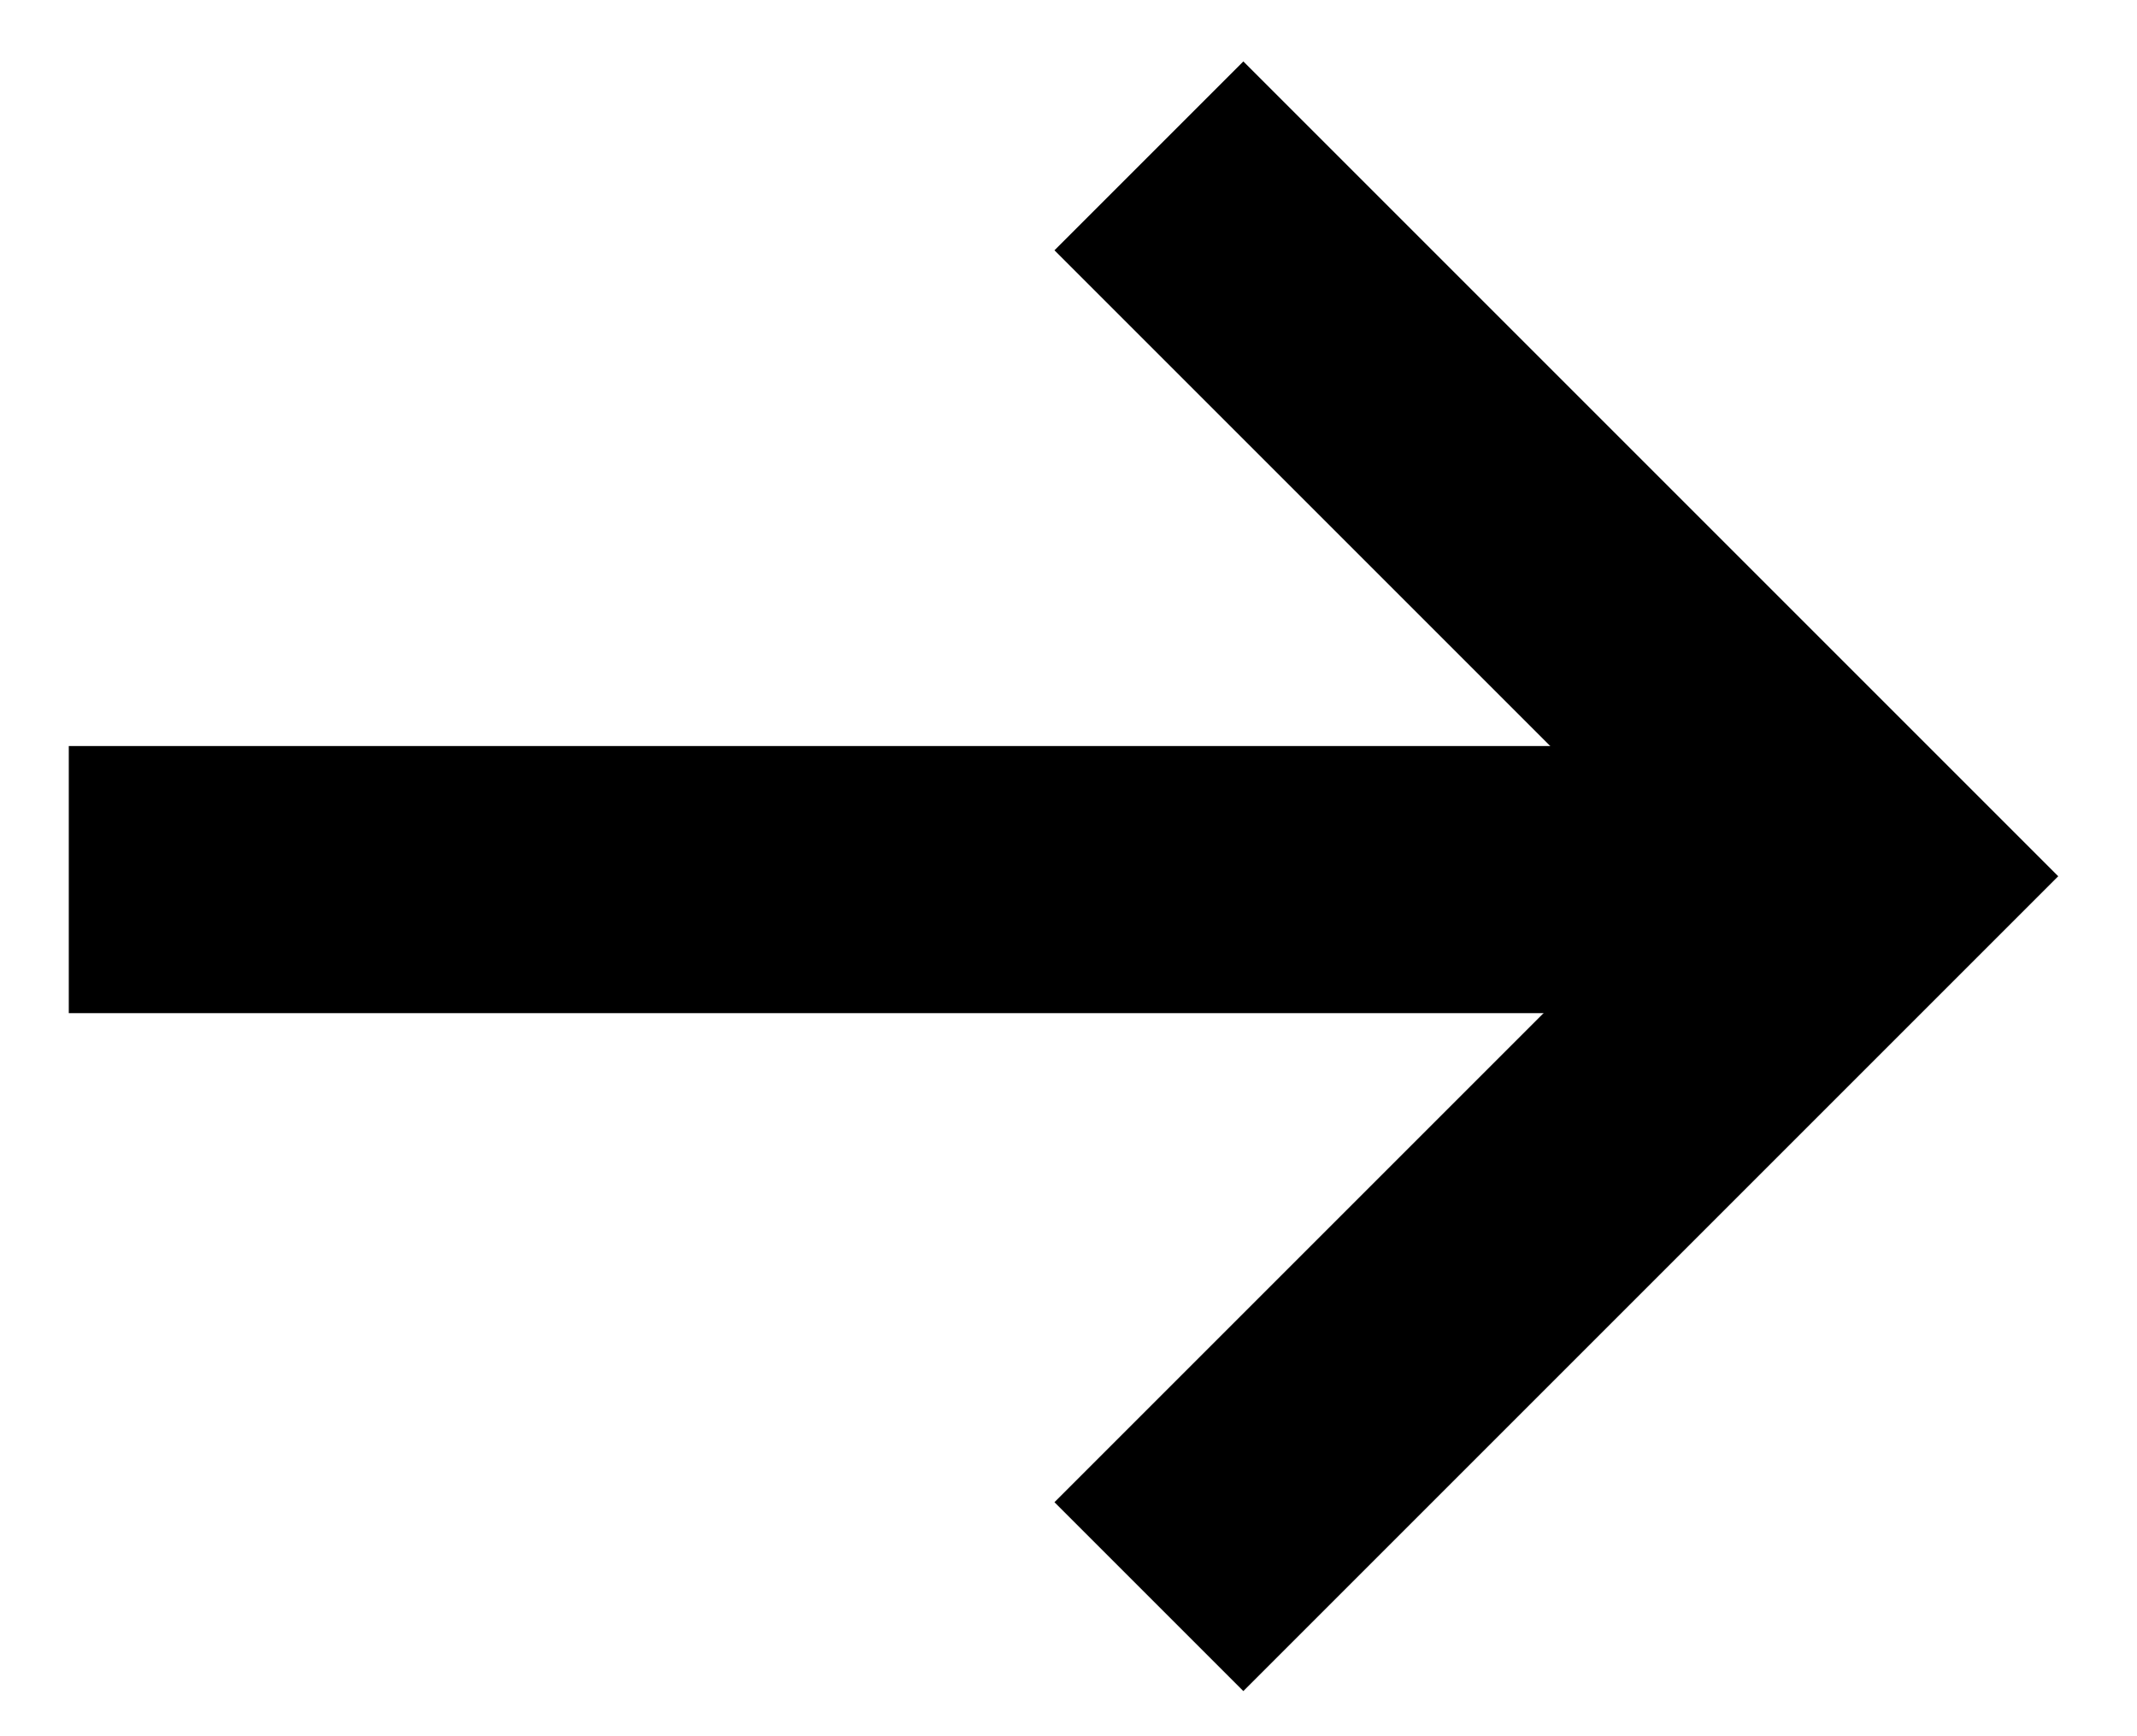
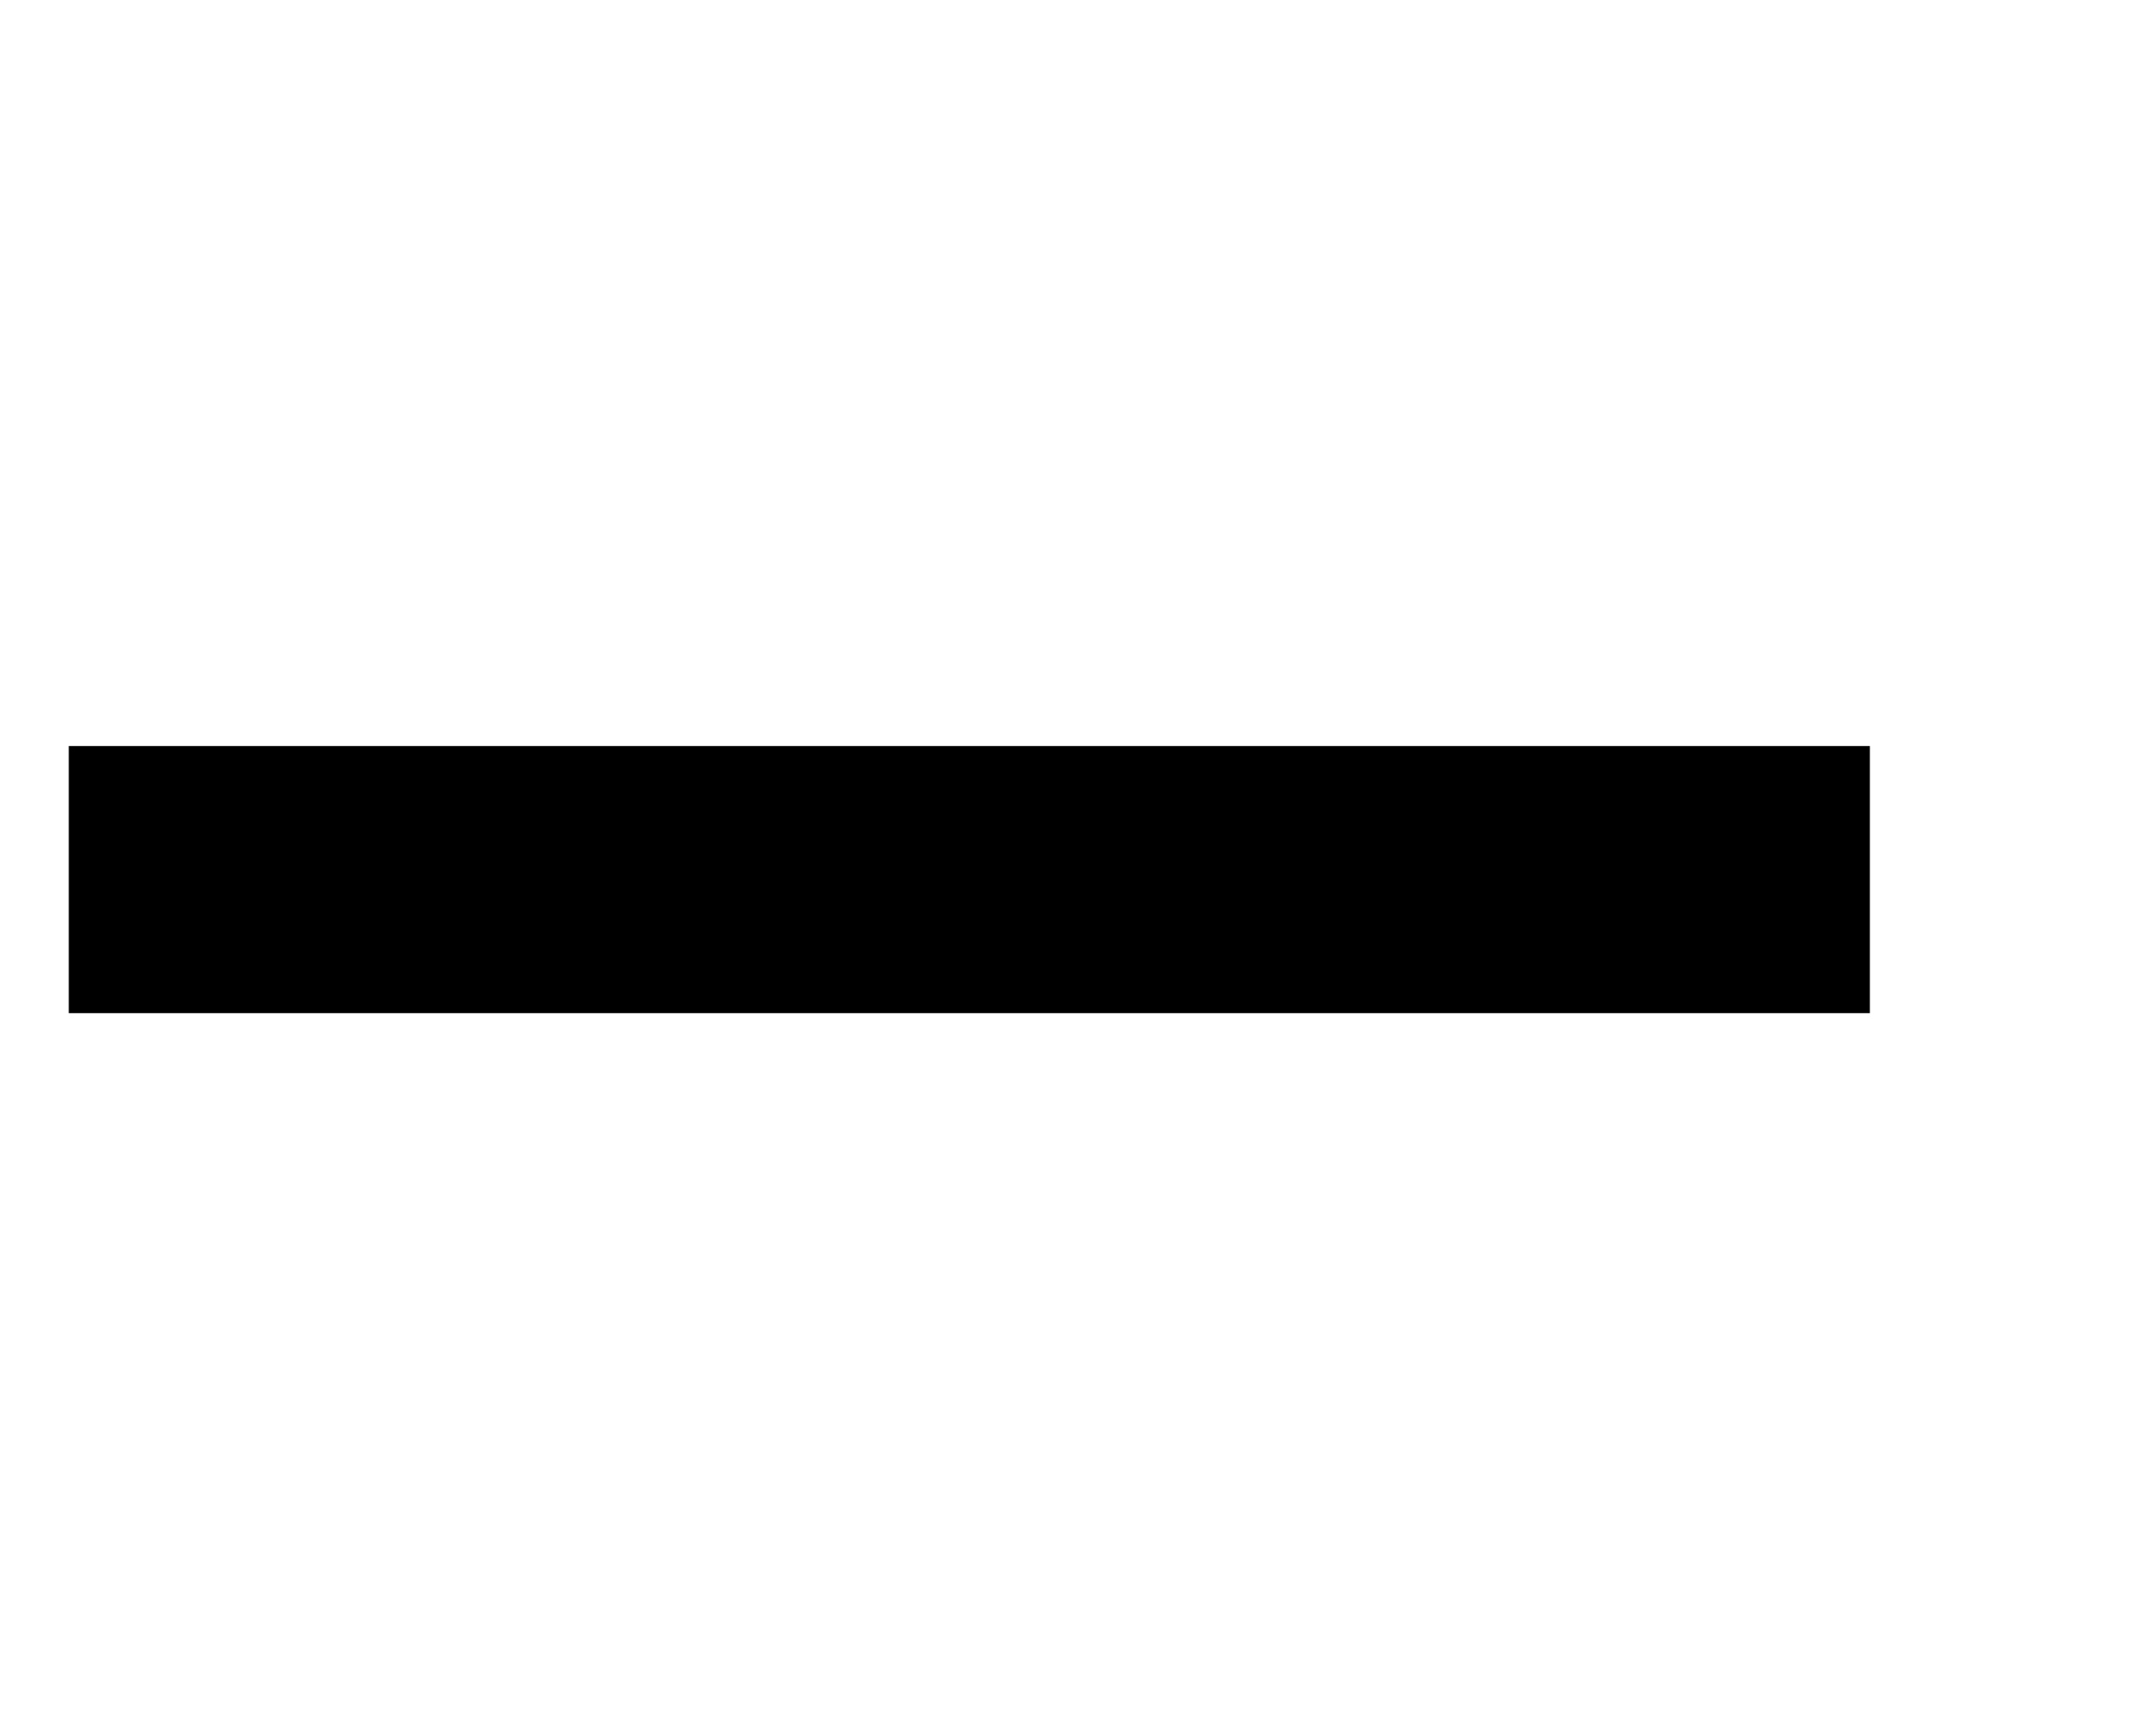
<svg xmlns="http://www.w3.org/2000/svg" width="16" height="13" viewBox="0 0 16 13" fill="none">
-   <path d="M8.602 1.167L13.996 6.561L8.602 11.955" stroke="black" stroke-width="2" />
  <path d="M0.515 6.586L14 6.586" stroke="black" stroke-width="2" />
</svg>